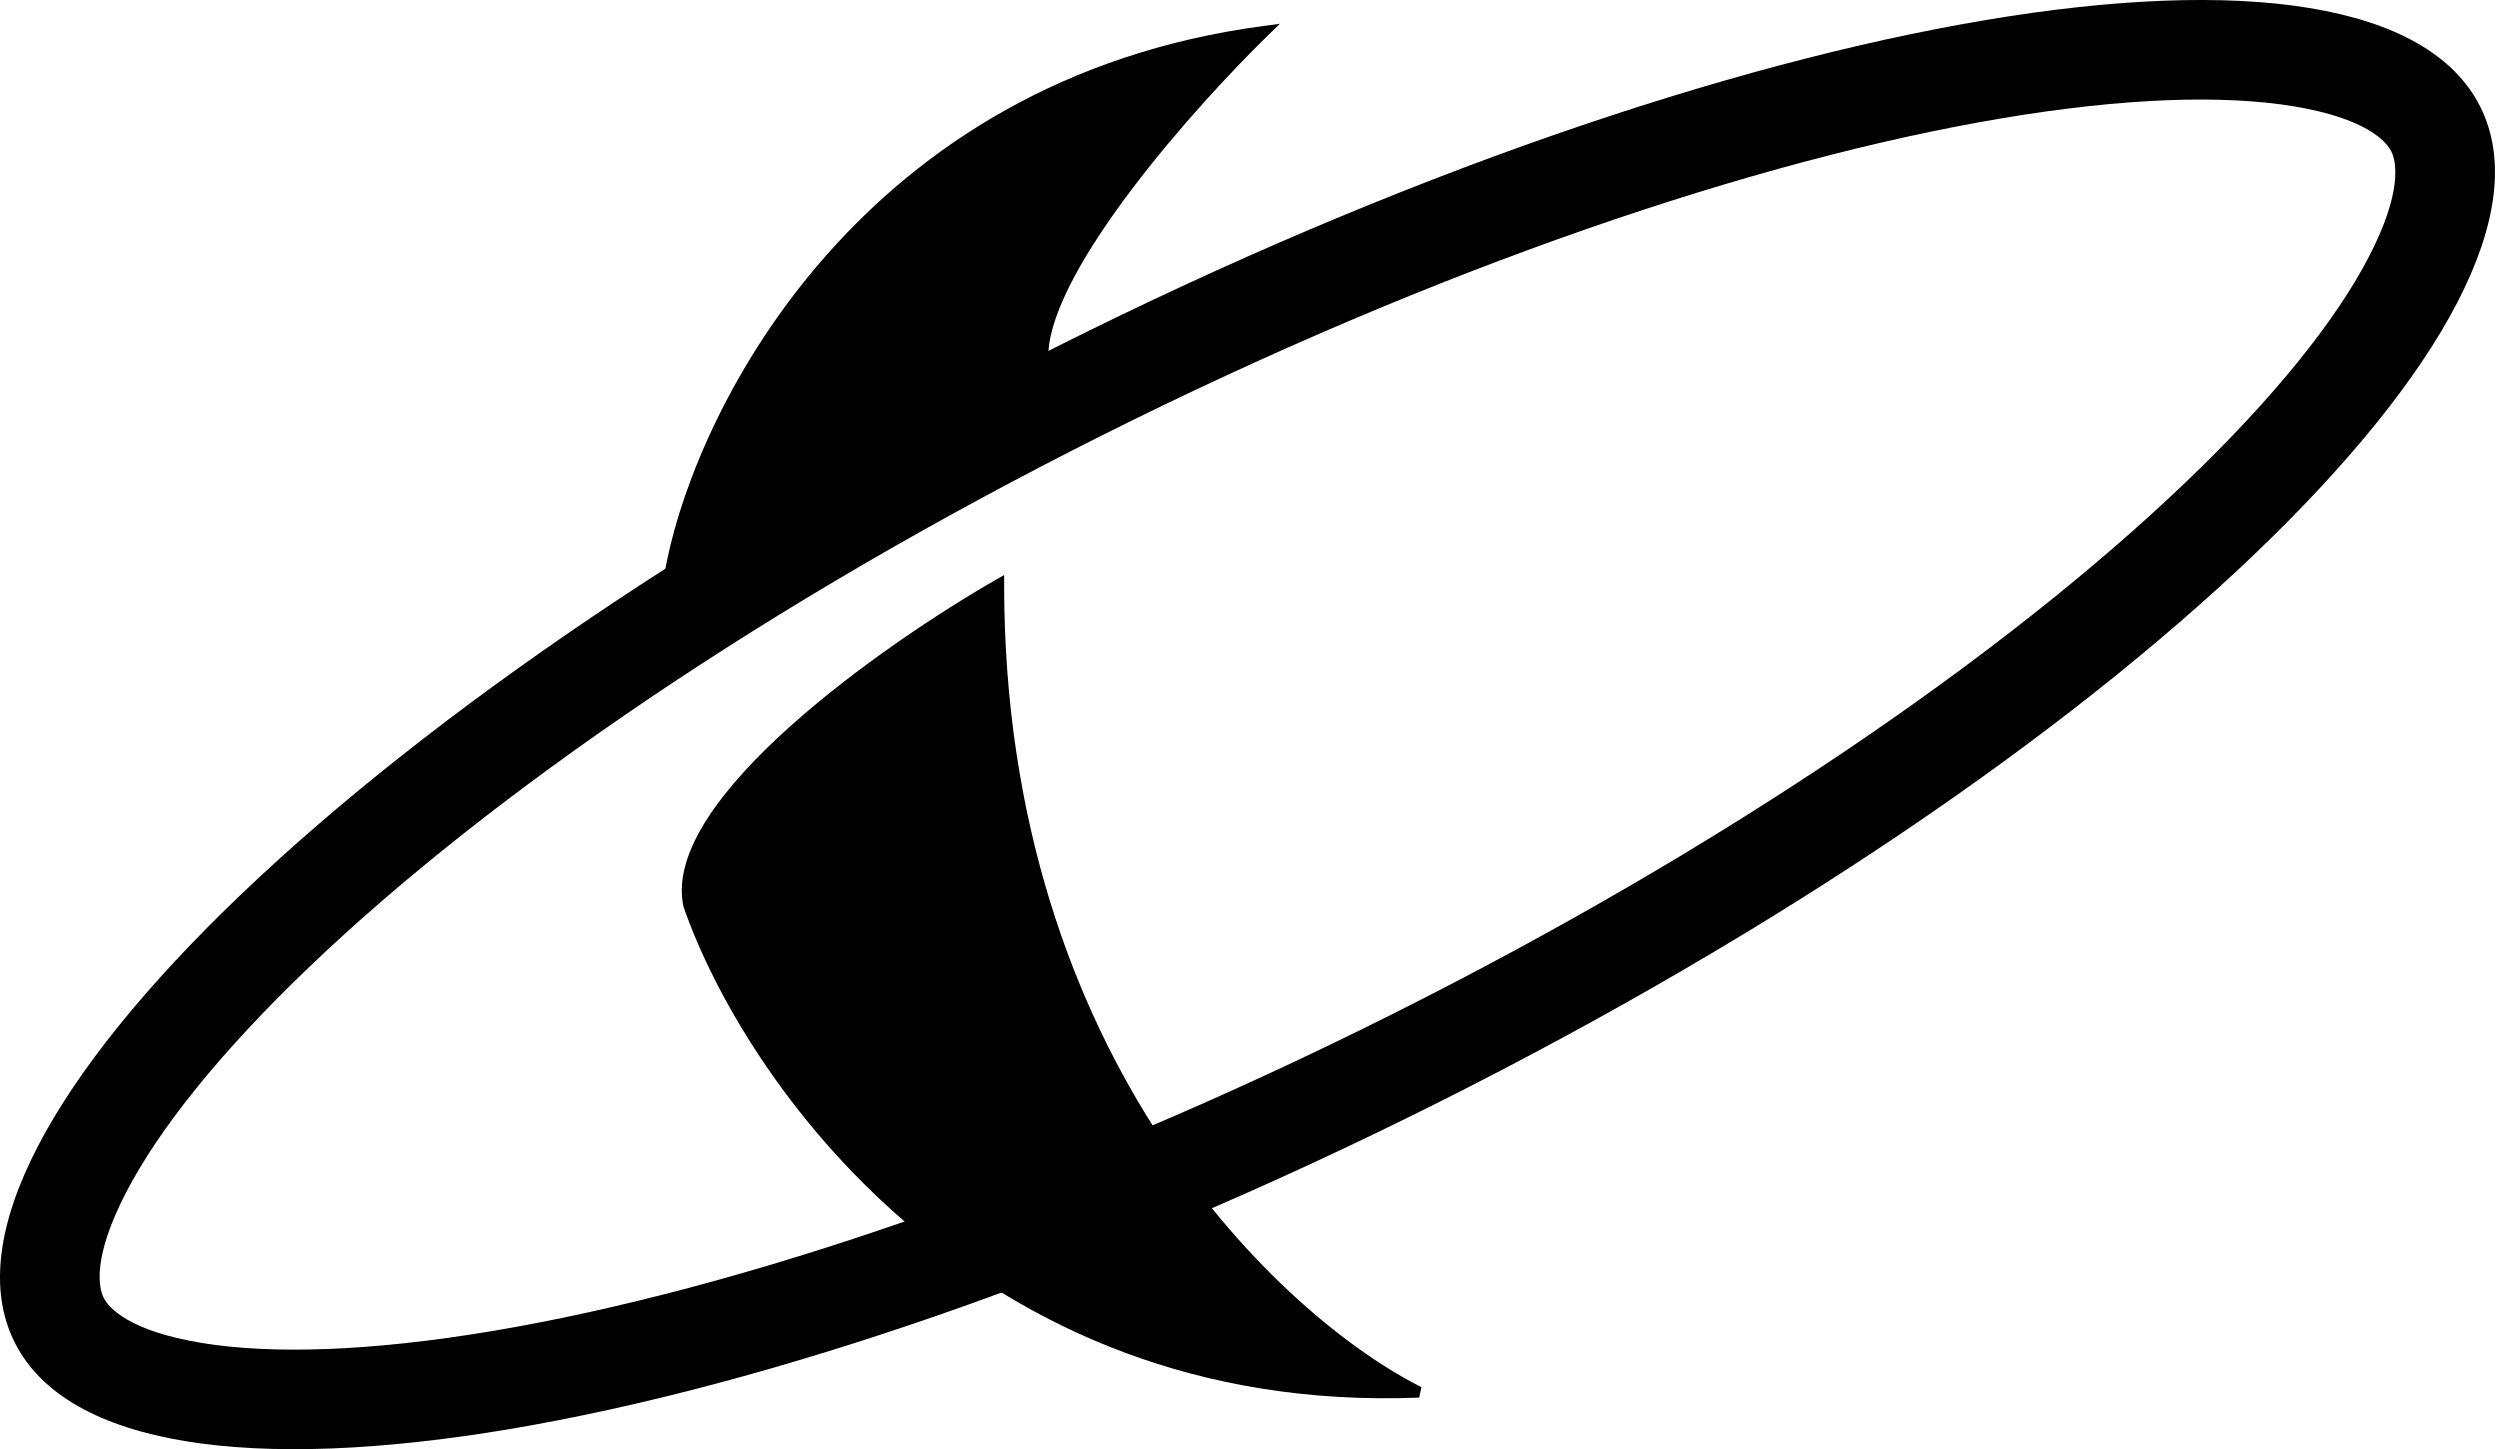
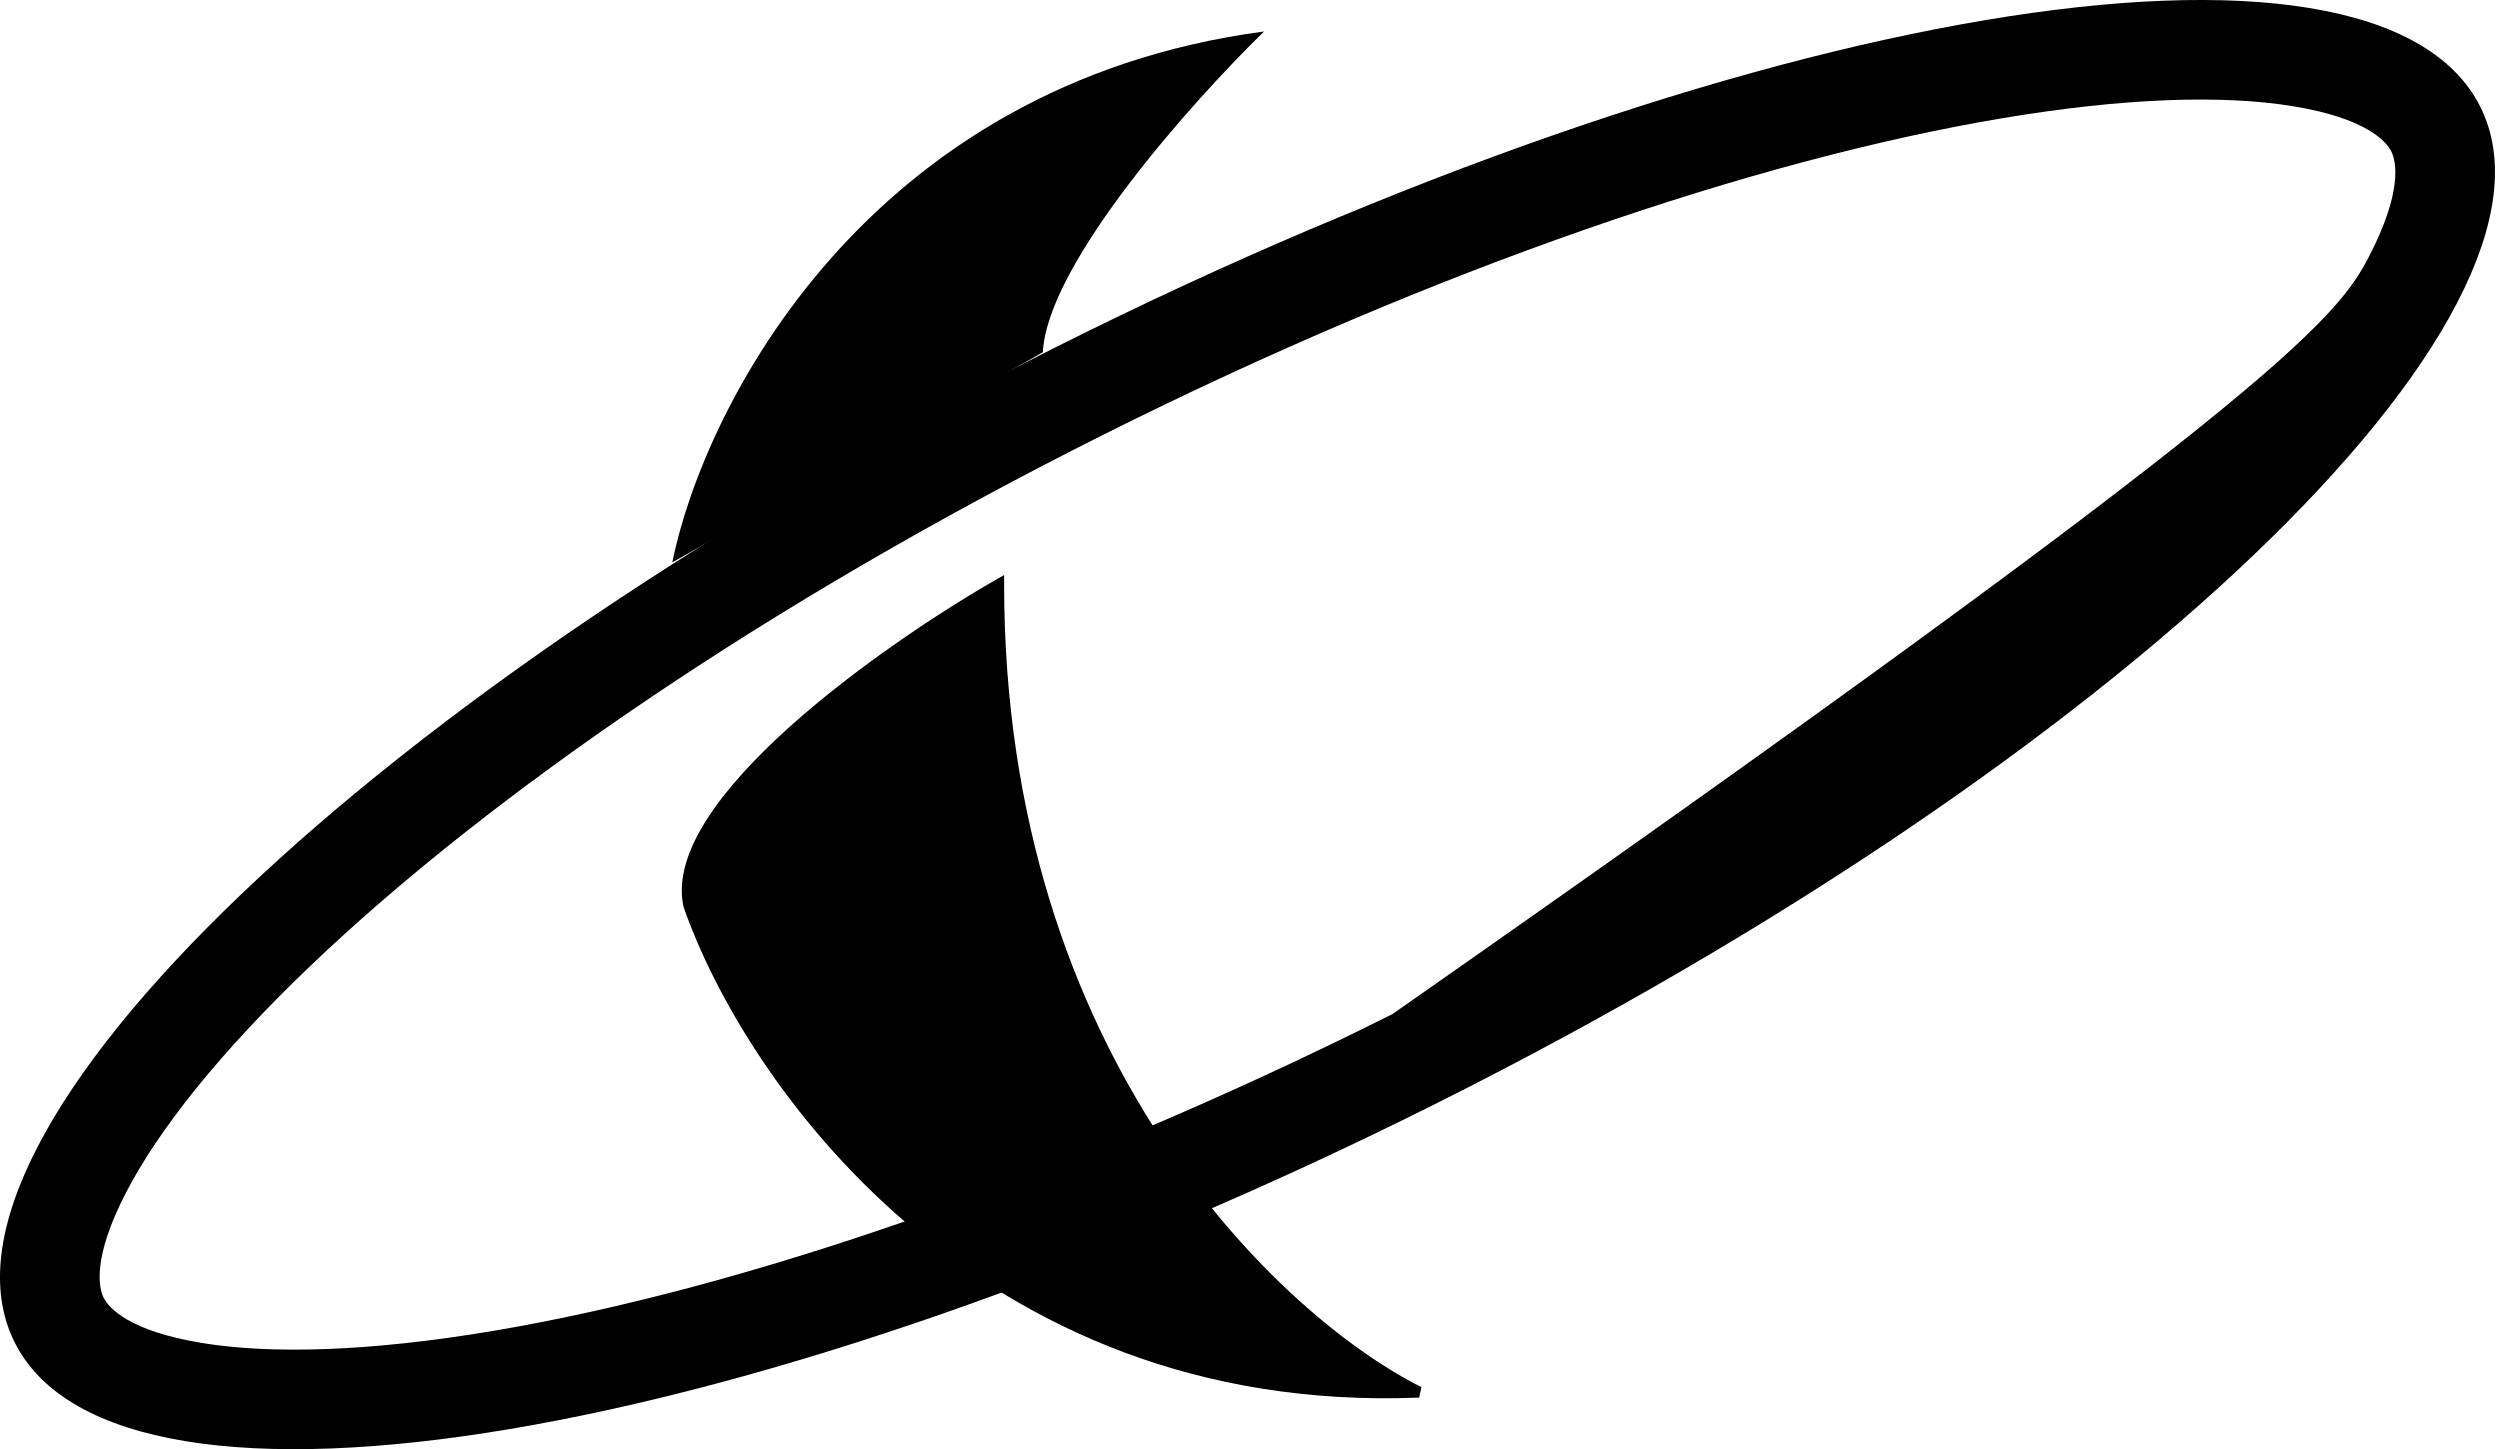
<svg xmlns="http://www.w3.org/2000/svg" width="226" height="131" viewBox="0 0 226 131" fill="none">
-   <path fill-rule="evenodd" clip-rule="evenodd" d="M214.145 23.216C217.209 17.308 216.628 14.594 216.173 13.687C215.718 12.78 213.893 10.689 207.325 9.607C201.002 8.566 192.088 8.822 180.948 10.697C158.782 14.427 129.865 24.203 99.661 39.339C69.457 54.475 44.318 71.789 28.062 87.313C19.892 95.115 14.351 102.103 11.401 107.791C8.337 113.7 8.918 116.414 9.373 117.321C9.828 118.228 11.653 120.318 18.221 121.4C24.544 122.442 33.458 122.185 44.598 120.31C66.764 116.58 95.681 106.804 125.885 91.668C156.089 76.532 181.228 59.218 197.484 43.694C205.654 35.892 211.195 28.905 214.145 23.216ZM129.917 99.714C191.467 68.87 233.688 28.548 224.219 9.654C214.751 -9.24 157.179 0.448 95.629 31.293C34.079 62.138 -8.142 102.459 1.327 121.353C10.795 140.247 68.367 130.559 129.917 99.714Z" fill="black" />
+   <path fill-rule="evenodd" clip-rule="evenodd" d="M214.145 23.216C217.209 17.308 216.628 14.594 216.173 13.687C215.718 12.78 213.893 10.689 207.325 9.607C201.002 8.566 192.088 8.822 180.948 10.697C158.782 14.427 129.865 24.203 99.661 39.339C69.457 54.475 44.318 71.789 28.062 87.313C19.892 95.115 14.351 102.103 11.401 107.791C8.337 113.7 8.918 116.414 9.373 117.321C9.828 118.228 11.653 120.318 18.221 121.4C24.544 122.442 33.458 122.185 44.598 120.31C66.764 116.58 95.681 106.804 125.885 91.668C205.654 35.892 211.195 28.905 214.145 23.216ZM129.917 99.714C191.467 68.87 233.688 28.548 224.219 9.654C214.751 -9.24 157.179 0.448 95.629 31.293C34.079 62.138 -8.142 102.459 1.327 121.353C10.795 140.247 68.367 130.559 129.917 99.714Z" fill="black" />
  <path d="M114.274 2.844C78.274 7.644 63.607 36.844 60.774 50.844L94.274 31.844C94.674 23.844 107.774 9.177 114.274 2.844Z" fill="black" />
-   <path fill-rule="evenodd" clip-rule="evenodd" d="M115.704 2.148L114.623 3.201C111.387 6.355 106.504 11.586 102.385 17.02C100.325 19.738 98.464 22.496 97.095 25.063C95.72 27.641 94.868 29.979 94.773 31.868L94.76 32.143L60.066 51.82L60.284 50.744C63.143 36.617 77.924 7.186 114.208 2.348L115.704 2.148ZM61.501 49.856L93.793 31.541C93.962 29.491 94.876 27.099 96.213 24.593C97.615 21.962 99.51 19.157 101.588 16.416C105.307 11.51 109.637 6.774 112.845 3.554C79.109 8.775 64.777 35.819 61.501 49.856Z" fill="black" />
  <path d="M62.274 81.844C60.274 72.644 80.107 58.677 90.274 52.844C90.274 96.044 115.607 119.51 128.274 125.844C88.274 127.444 67.607 97.177 62.274 81.844Z" fill="black" />
  <path fill-rule="evenodd" clip-rule="evenodd" d="M90.774 51.98V52.844C90.774 95.833 115.981 119.138 128.498 125.396L128.294 126.343C87.989 127.955 67.175 97.456 61.802 82.008L61.792 81.979L61.785 81.95C61.243 79.456 62.192 76.716 63.955 73.981C65.726 71.233 68.372 68.409 71.377 65.709C77.391 60.308 84.922 55.338 90.025 52.41L90.774 51.98ZM62.756 81.709C67.981 96.694 87.936 125.982 126.378 125.396C113.24 117.923 90.099 94.763 89.777 53.71C84.746 56.657 77.705 61.369 72.046 66.453C69.072 69.124 66.499 71.881 64.796 74.522C63.093 77.164 62.312 79.609 62.756 81.709Z" fill="black" />
</svg>